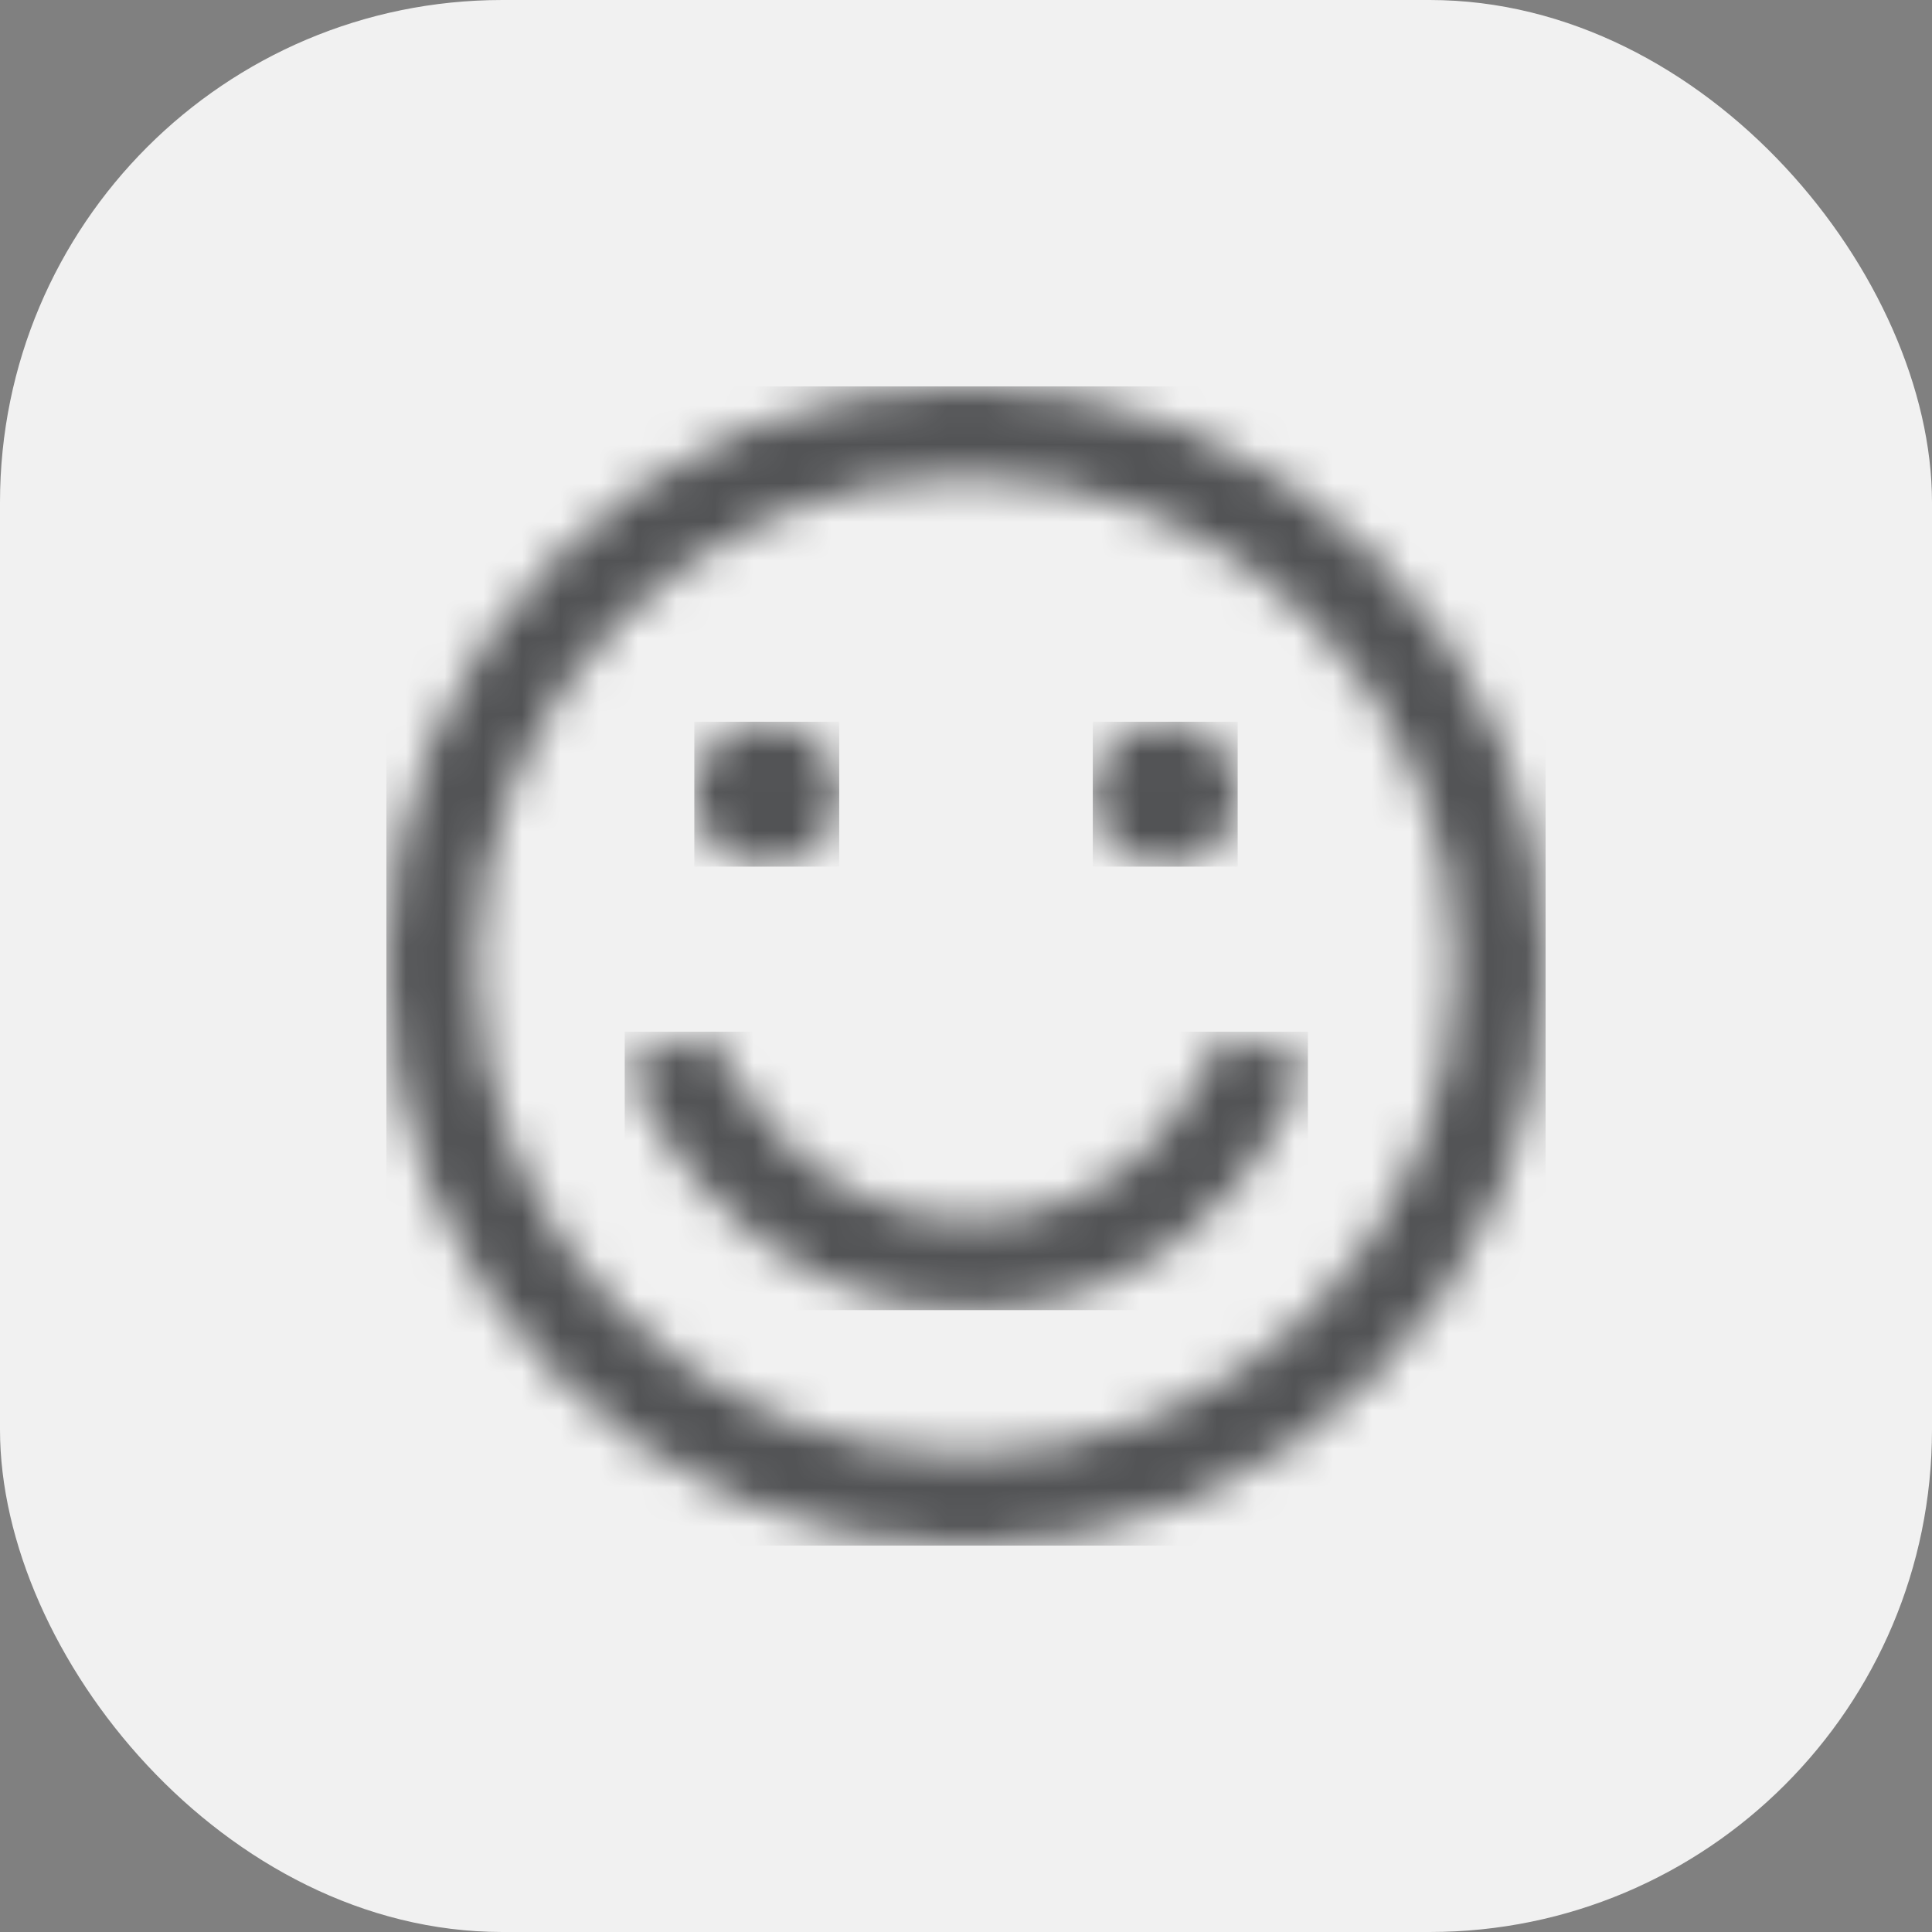
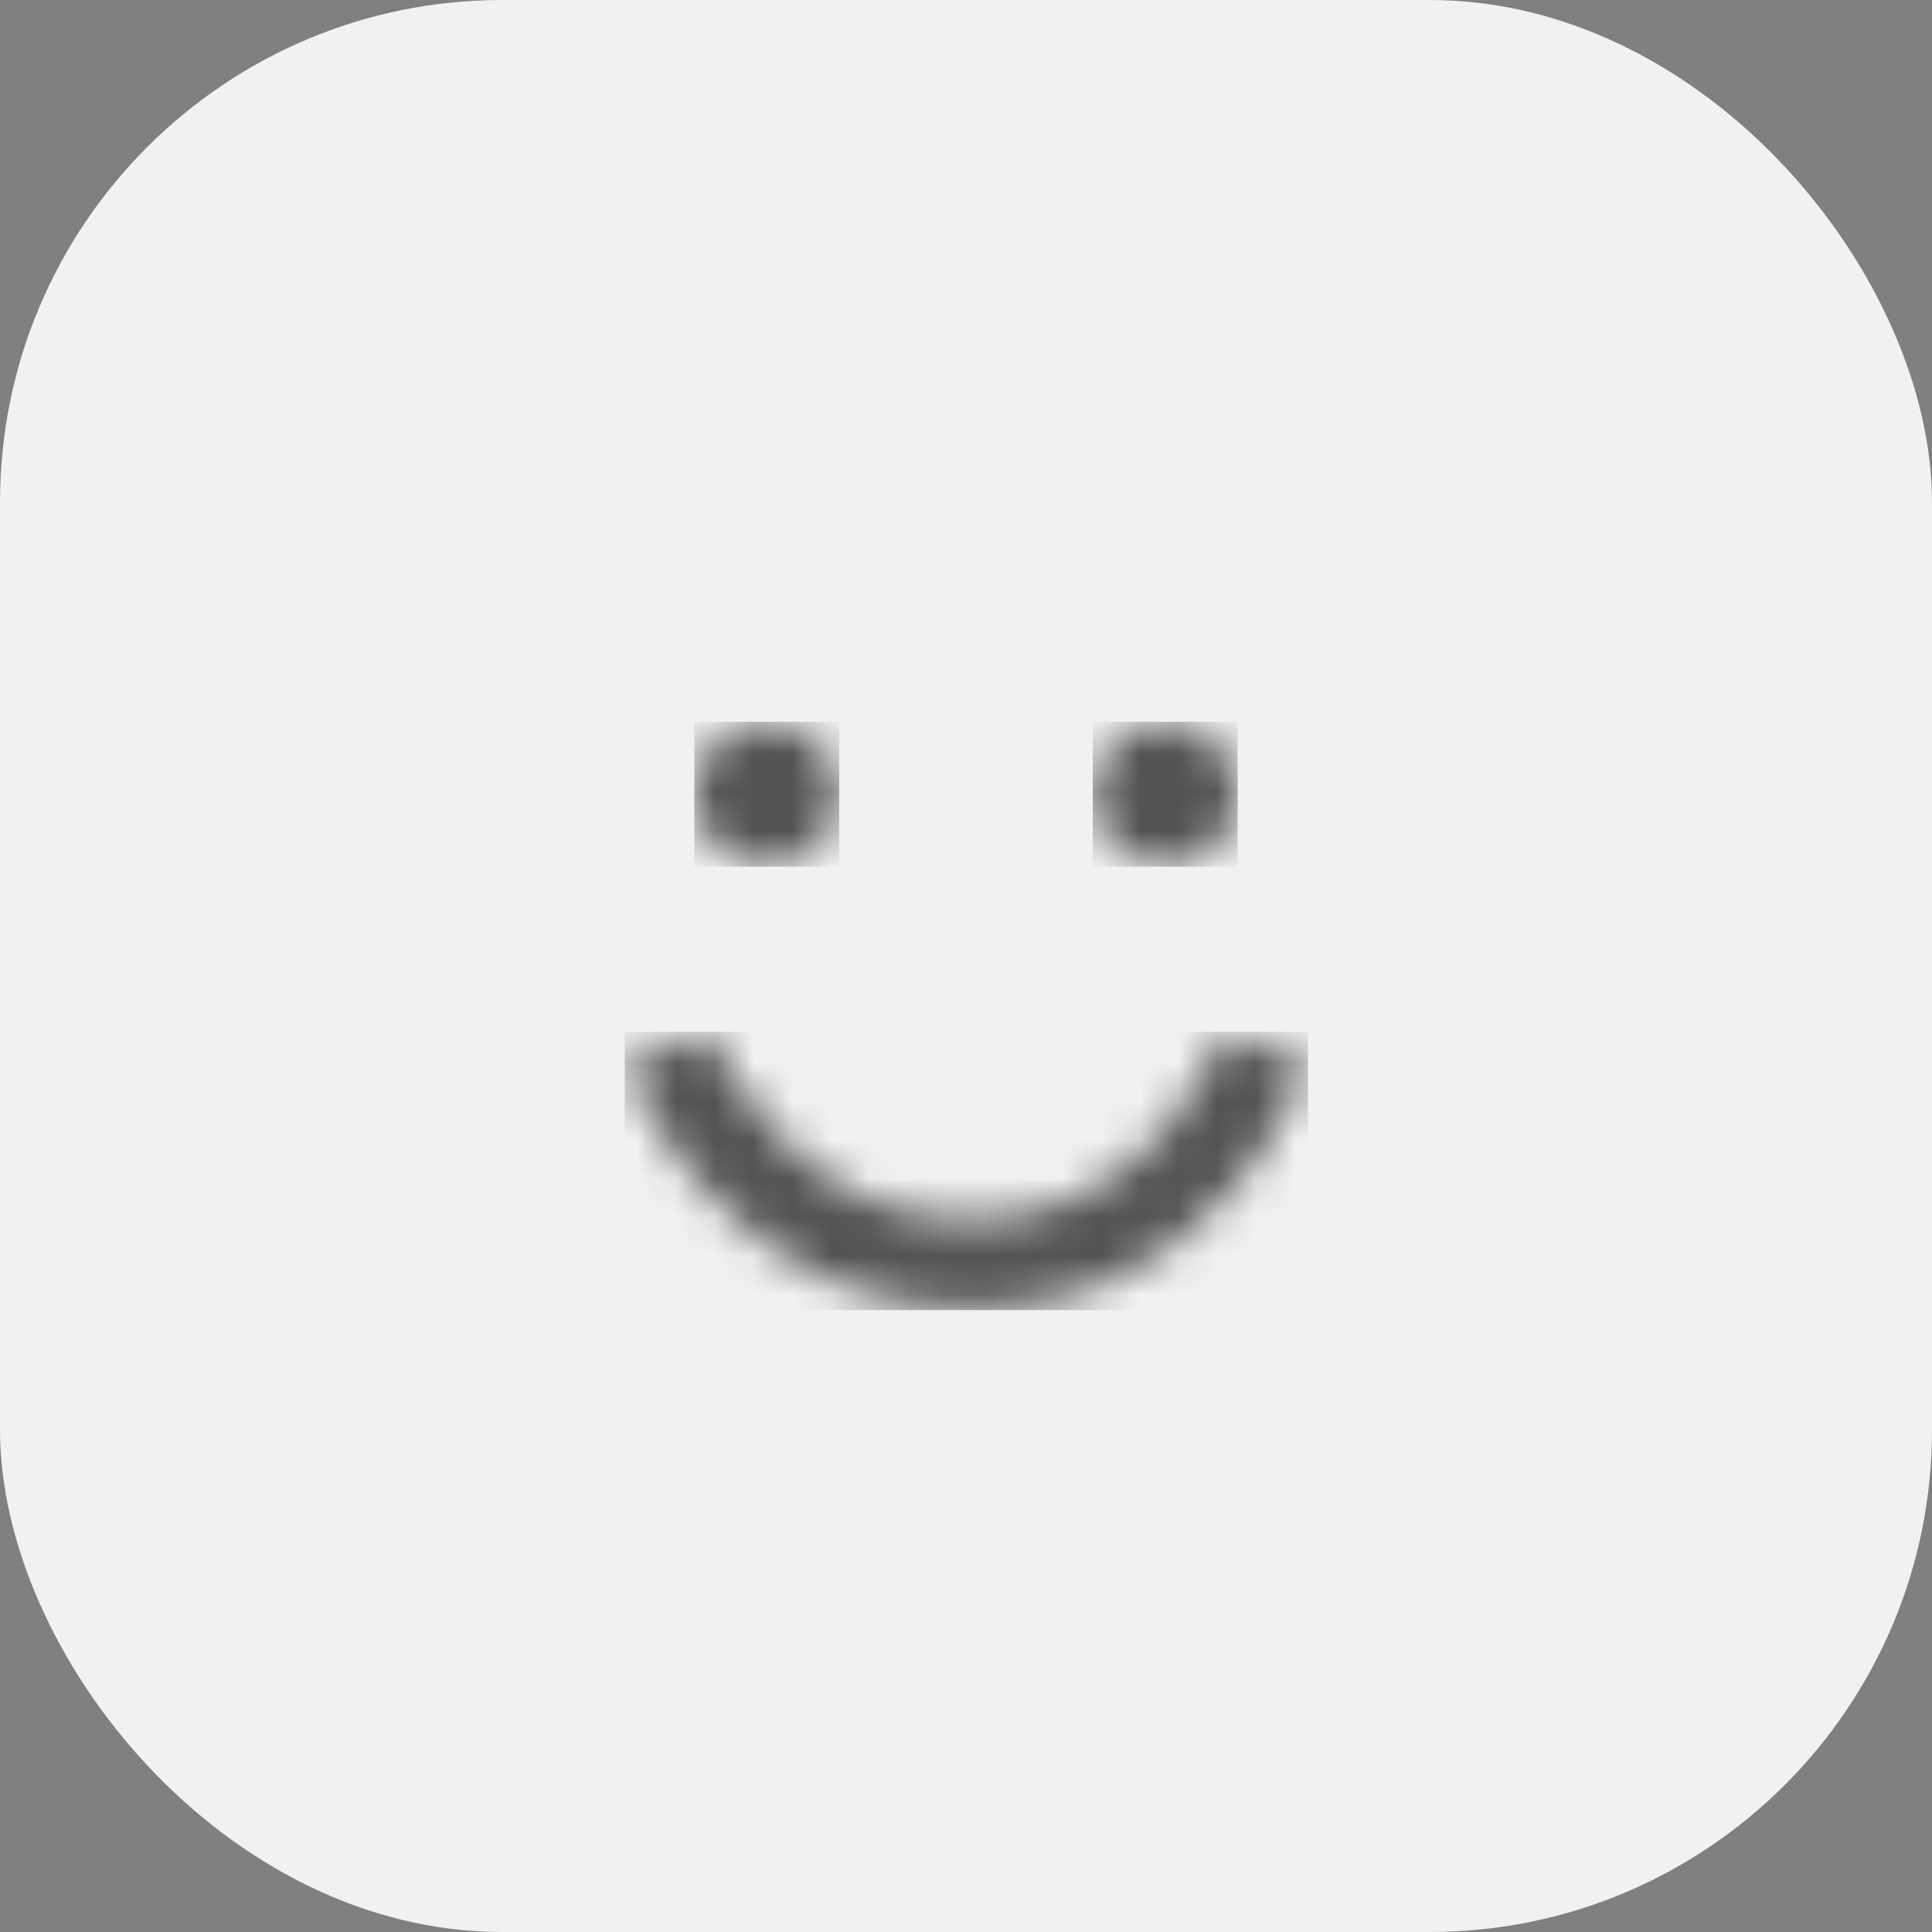
<svg xmlns="http://www.w3.org/2000/svg" width="50" height="50" viewBox="0 0 50 50" fill="none">
  <rect x="0" y="0" width="50" height="50" fill="#808080" stroke="none" />
  <rect width="50" height="50" rx="13" fill="#F1F1F1" />
  <g clip-path="url(#clip0_465_254)">
    <mask id="mask0_465_254" style="mask-type:luminance" maskUnits="userSpaceOnUse" x="-418" y="-1178" width="2083" height="11778">
      <path d="M1664.5 -1178V10600H-417.5V-1178H1664.5Z" fill="white" />
    </mask>
    <g mask="url(#mask0_465_254)">
      <mask id="mask1_465_254" style="mask-type:luminance" maskUnits="userSpaceOnUse" x="10" y="10" width="30" height="30">
        <path d="M25 10C29.007 10 32.773 11.56 35.607 14.393C38.44 17.227 40 20.993 40 25C40 29.007 38.44 32.773 35.607 35.607C32.773 38.44 29.007 40 25 40C20.993 40 17.227 38.44 14.393 35.607C11.56 32.773 10 29.007 10 25C10 20.993 11.56 17.227 14.393 14.393C17.227 11.56 20.993 10 25 10ZM25 12.344C18.021 12.344 12.344 18.021 12.344 25C12.344 31.979 18.021 37.656 25 37.656C31.979 37.656 37.656 31.979 37.656 25C37.656 18.021 31.979 12.344 25 12.344Z" fill="white" />
      </mask>
      <g mask="url(#mask1_465_254)">
-         <path d="M10 10H40V40H10V10Z" fill="#525355" />
-       </g>
+         </g>
      <mask id="mask2_465_254" style="mask-type:luminance" maskUnits="userSpaceOnUse" x="16" y="26" width="18" height="8">
        <path d="M18.363 26.7C18.367 26.708 18.856 27.973 19.965 29.201C21.379 30.768 23.121 31.562 25.141 31.562C27.146 31.562 28.833 30.777 30.155 29.229C31.071 28.155 31.508 27.052 31.602 26.799L31.621 26.745L33.849 27.47C33.828 27.536 33.31 29.111 32.002 30.674C30.233 32.788 27.86 33.906 25.141 33.906C22.434 33.906 20.021 32.797 18.161 30.699C16.785 29.148 16.192 27.585 16.168 27.519L18.363 26.7Z" fill="white" />
      </mask>
      <g mask="url(#mask2_465_254)">
        <path d="M16.168 26.7H33.849V33.906H16.168V26.7Z" fill="#525355" />
      </g>
      <mask id="mask3_465_254" style="mask-type:luminance" maskUnits="userSpaceOnUse" x="17" y="18" width="5" height="5">
        <path d="M19.844 18.679C20.879 18.679 21.719 19.518 21.719 20.554C21.719 21.59 20.879 22.429 19.844 22.429C18.808 22.429 17.969 21.59 17.969 20.554C17.969 19.518 18.808 18.679 19.844 18.679Z" fill="white" />
      </mask>
      <g mask="url(#mask3_465_254)">
        <path d="M17.969 18.679H21.719V22.429H17.969V18.679Z" fill="#525355" />
      </g>
      <mask id="mask4_465_254" style="mask-type:luminance" maskUnits="userSpaceOnUse" x="28" y="18" width="5" height="5">
        <path d="M30.156 18.679C31.192 18.679 32.031 19.518 32.031 20.554C32.031 21.59 31.192 22.429 30.156 22.429C29.121 22.429 28.281 21.59 28.281 20.554C28.281 19.518 29.121 18.679 30.156 18.679Z" fill="white" />
      </mask>
      <g mask="url(#mask4_465_254)">
        <path d="M28.281 18.679H32.031V22.429H28.281V18.679Z" fill="#525355" />
      </g>
    </g>
  </g>
  <defs>
    <clipPath id="clip0_465_254">
      <rect width="30" height="30" fill="white" transform="translate(10 10)" />
    </clipPath>
  </defs>
</svg>